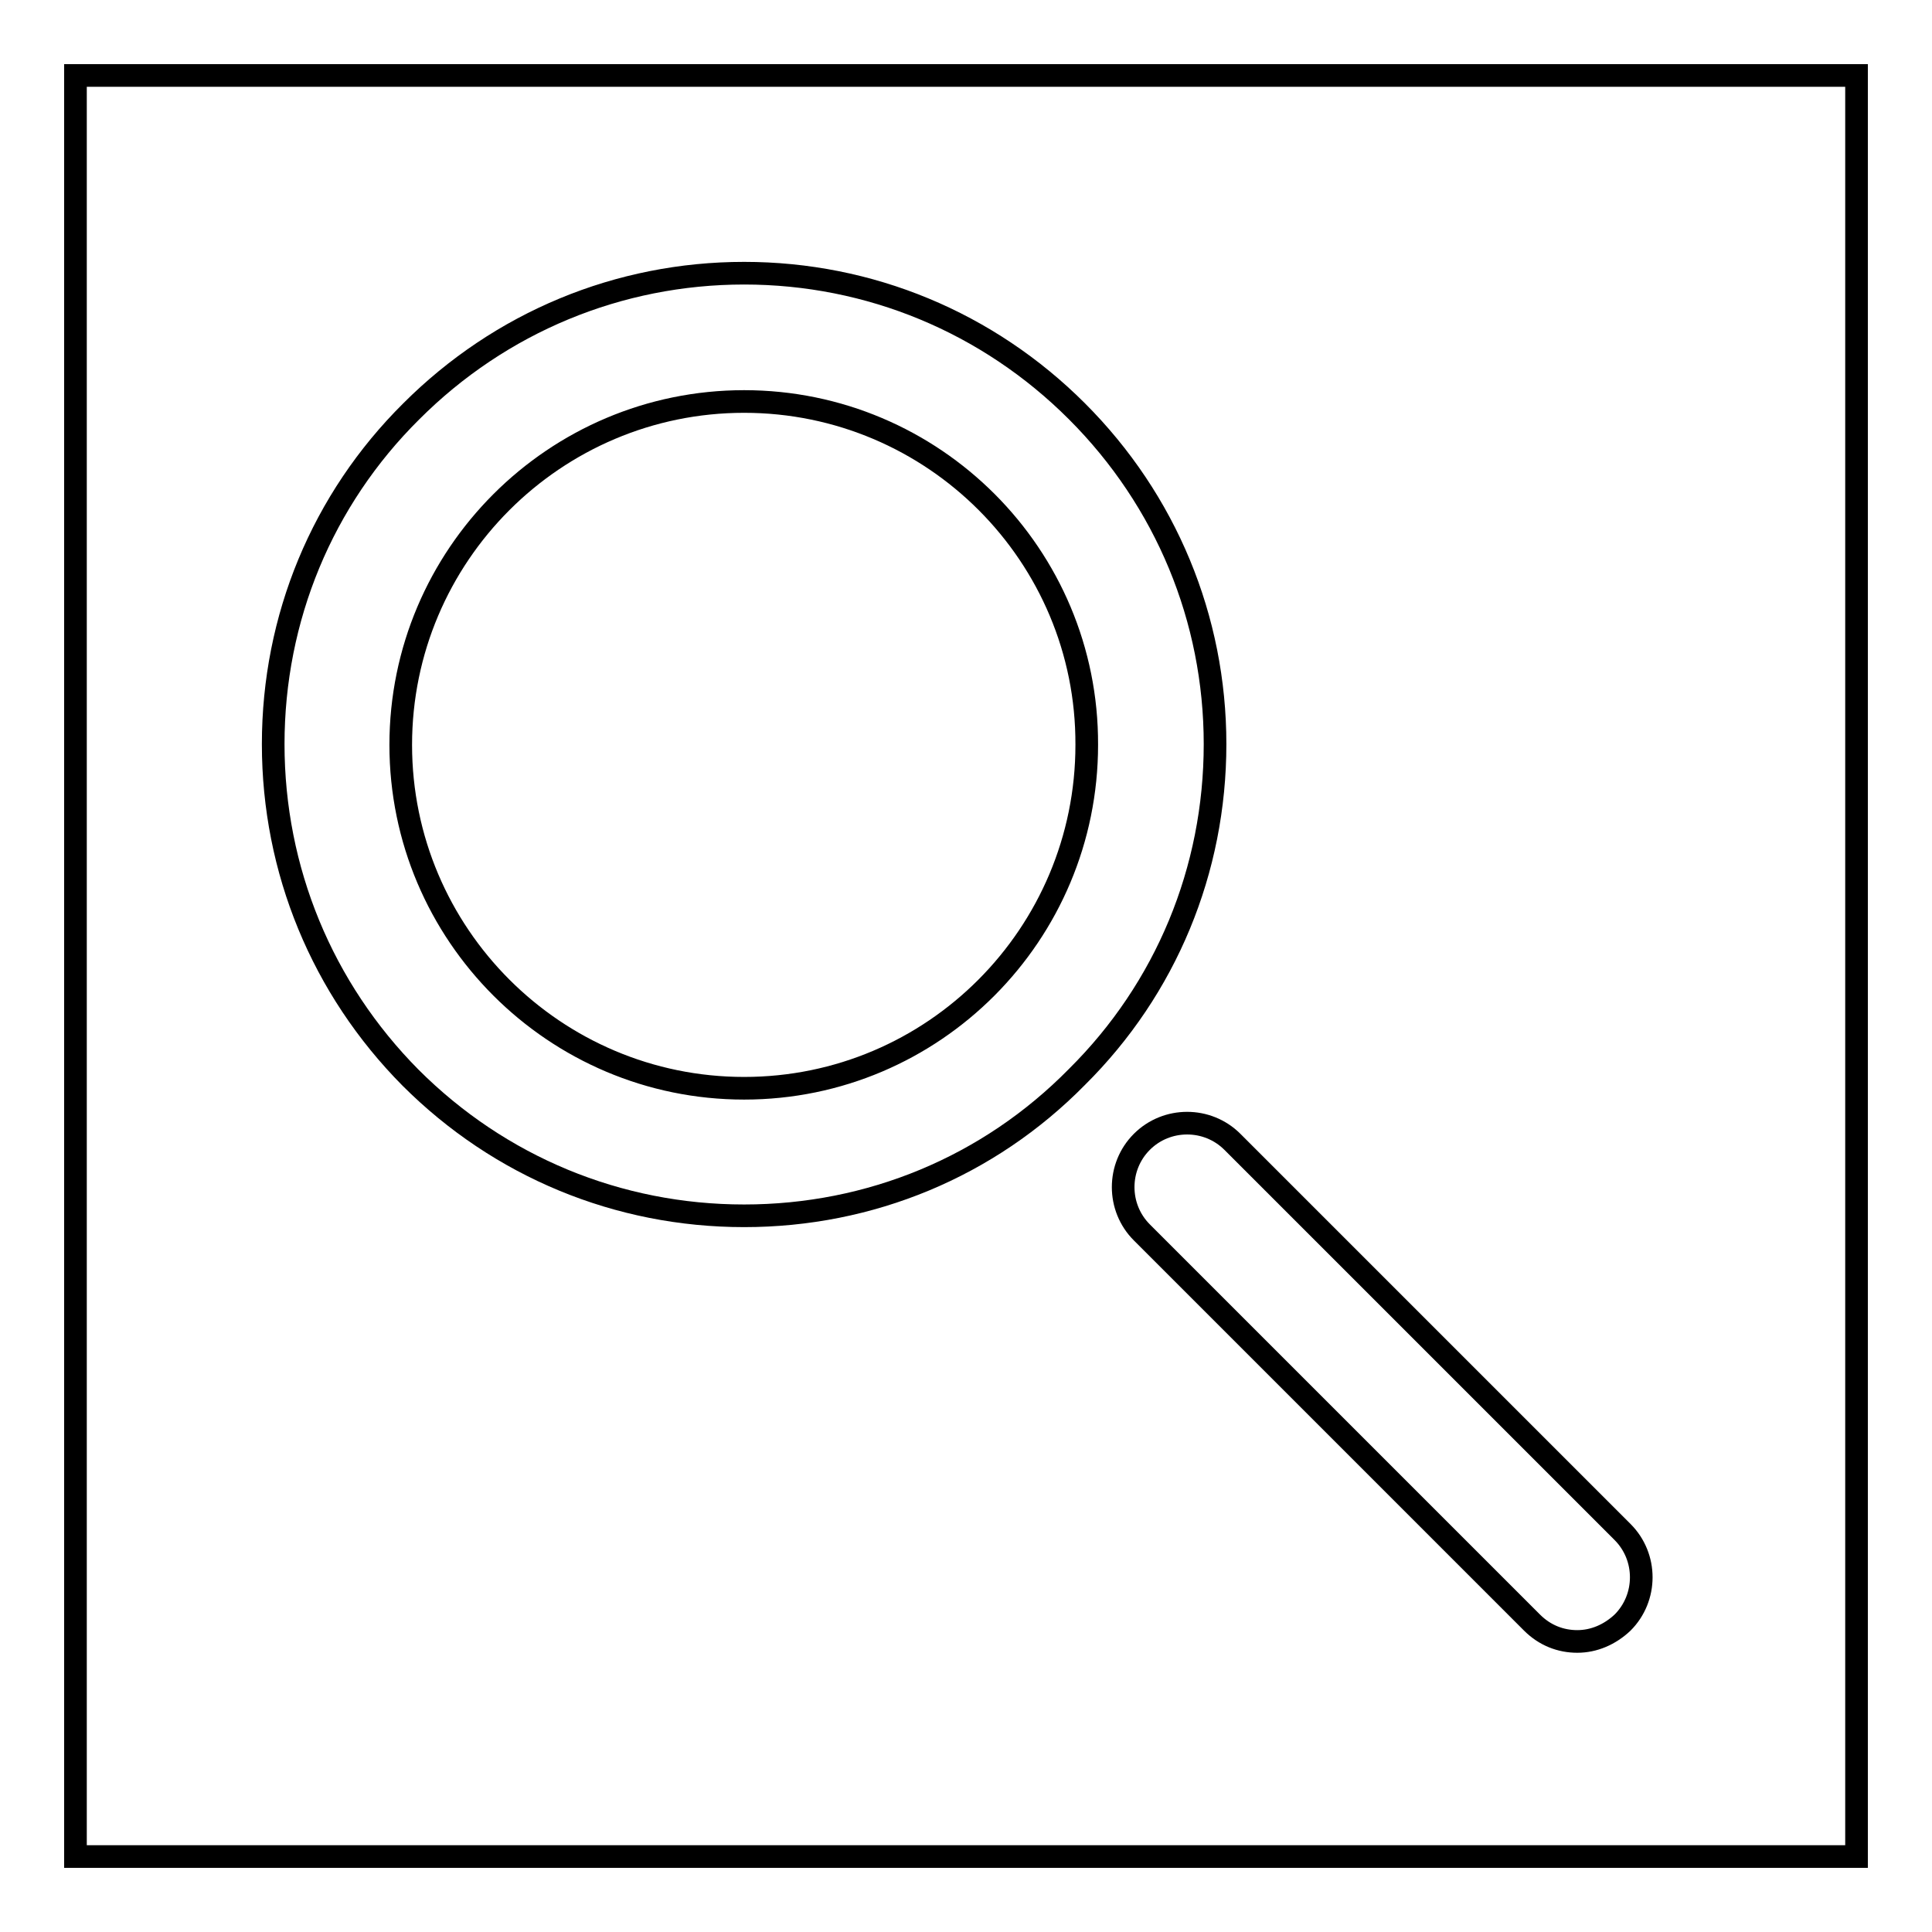
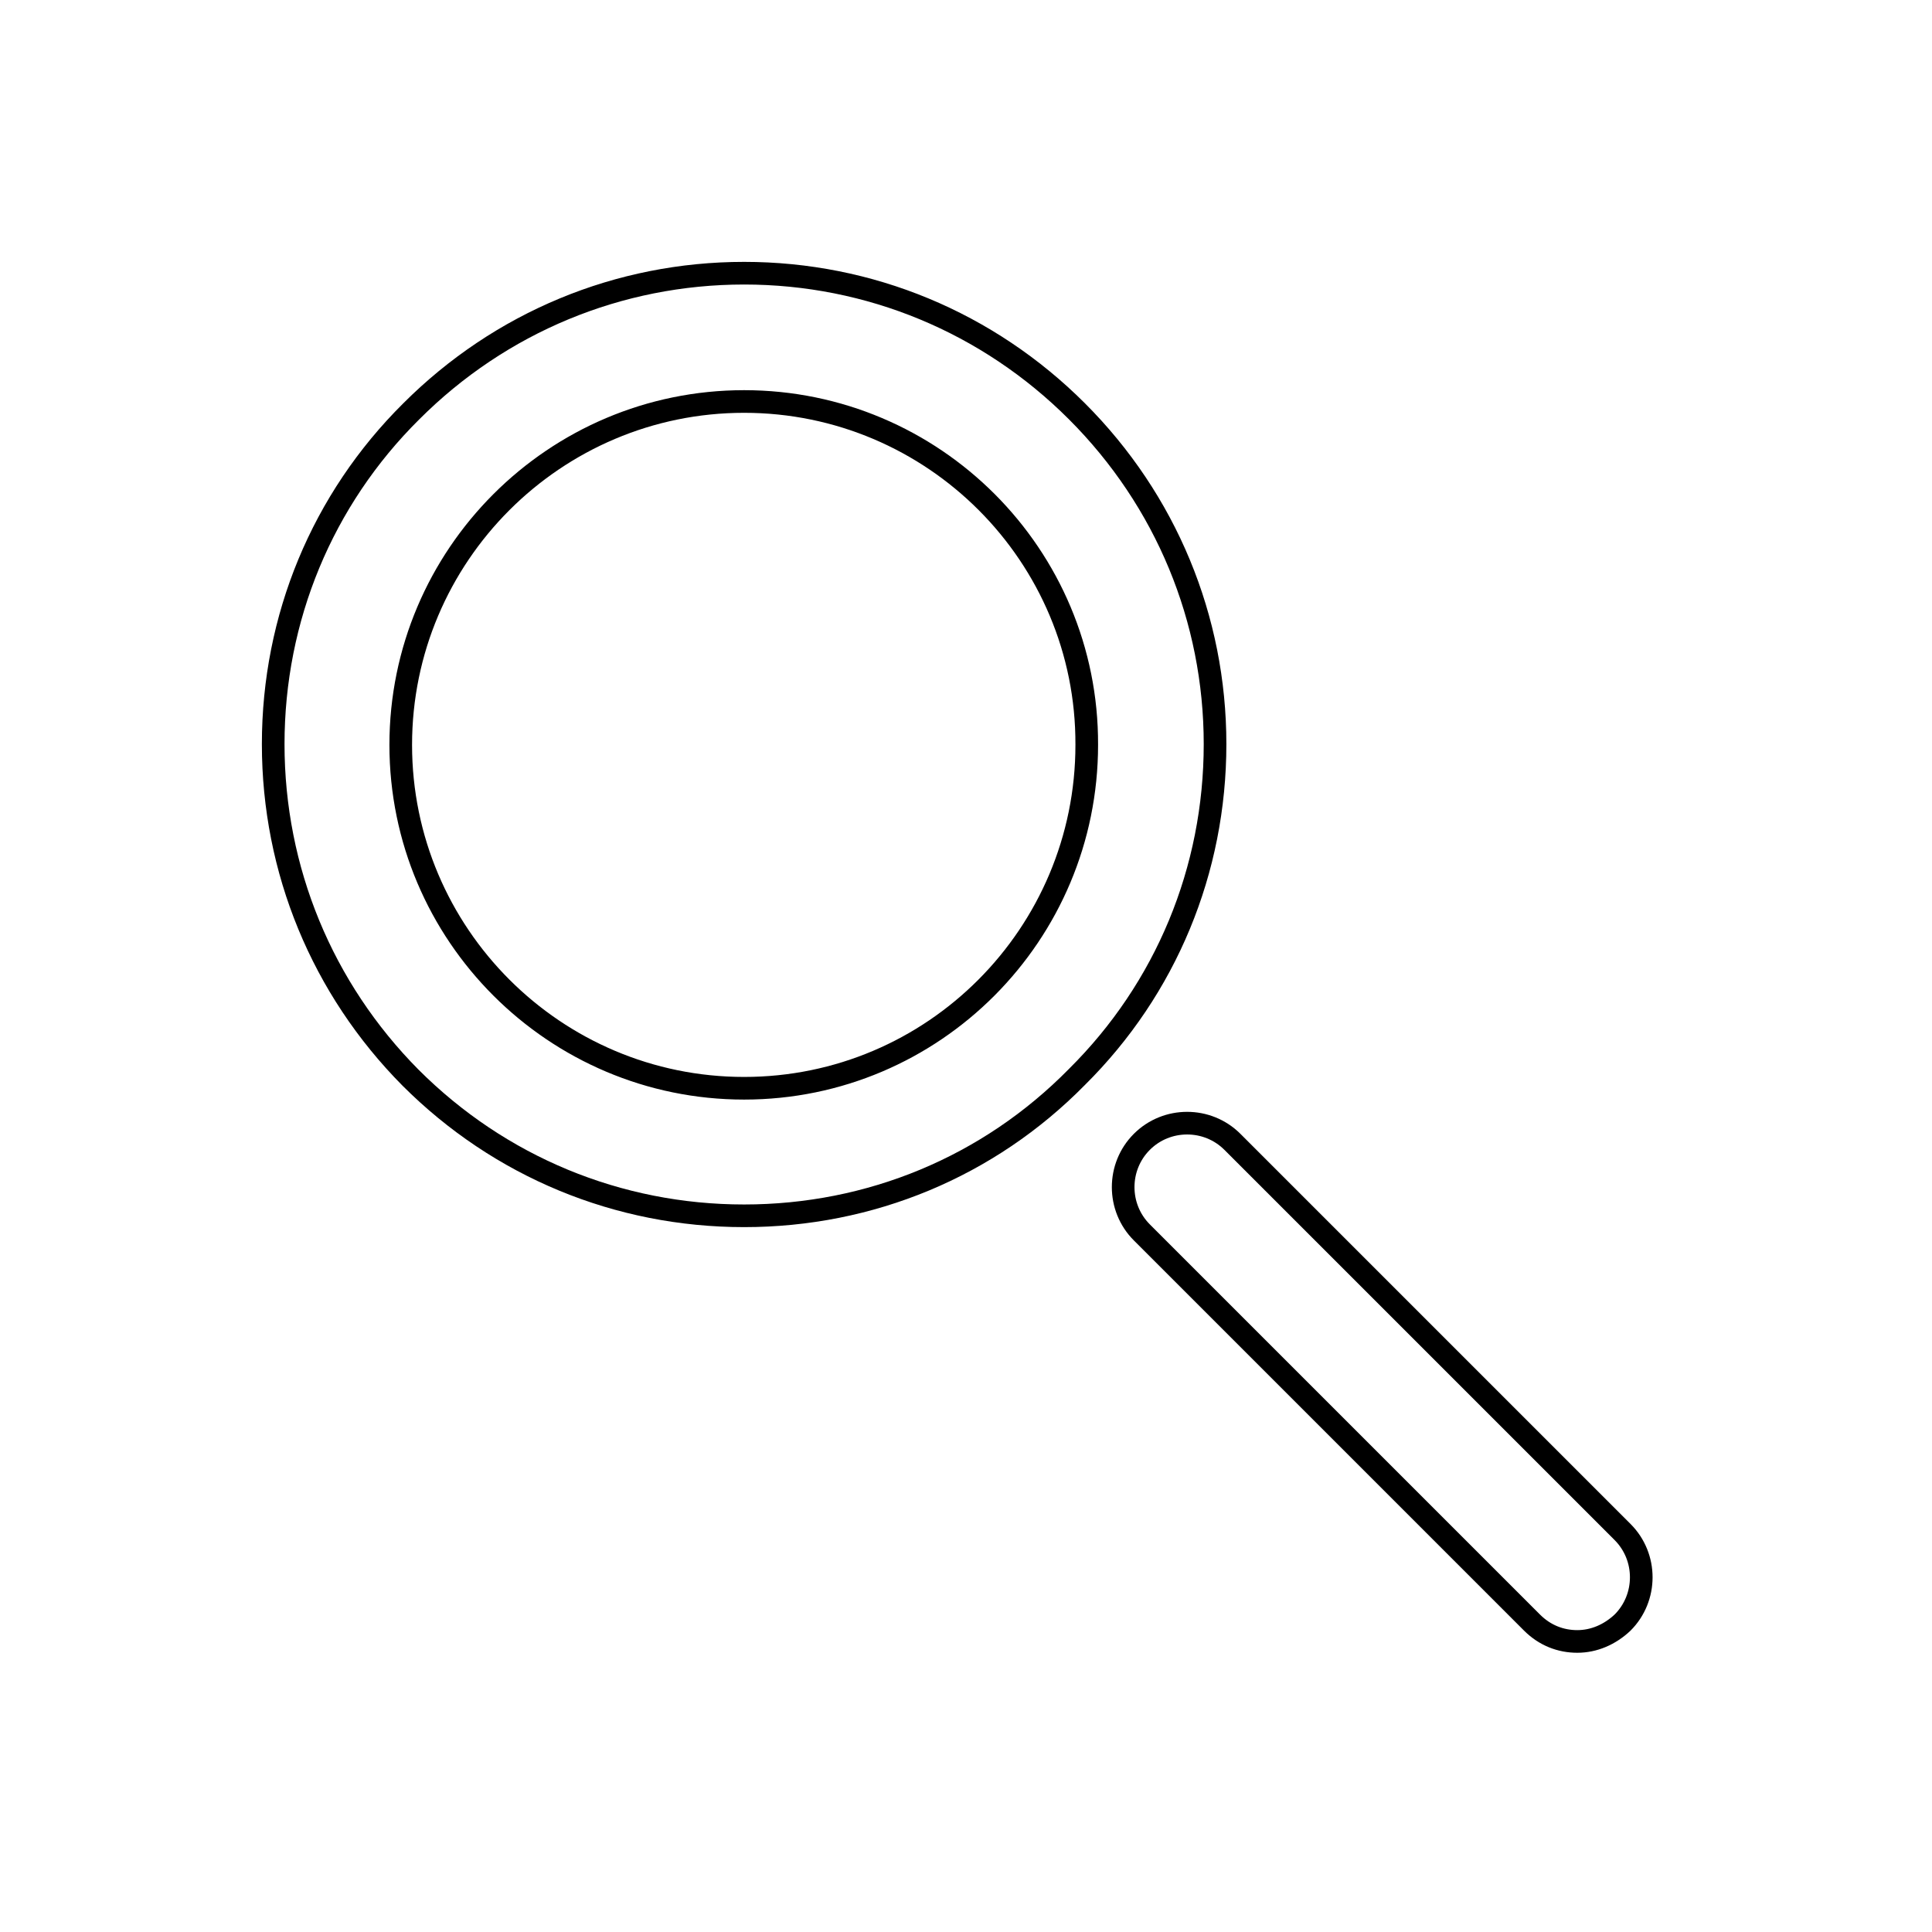
<svg xmlns="http://www.w3.org/2000/svg" version="1.1" x="0px" y="0px" viewBox="0 0 256 256" enable-background="new 0 0 256 256" xml:space="preserve">
  <g>
    <g>
-       <path stroke-width="3" fill-opacity="0" stroke="#000000" d="M10,10h236v236H10V10L10,10z" />
      <path stroke-width="3" fill-opacity="0" stroke="#000000" d="M209,217.5c-2.2,0-4.3-0.8-6-2.5l-51.7-51.7c-3.3-3.3-3.3-8.7,0-12c3.3-3.3,8.7-3.3,12,0L215,203c3.3,3.3,3.3,8.7,0,12C213.3,216.6,211.2,217.5,209,217.5z" />
      <path stroke-width="3" fill-opacity="0" stroke="#000000" d="M98.6,161.1c-16.7,0-32.4-6.5-44.2-18.3C42.7,131,36.2,115.3,36.2,98.6c0-16.7,6.5-32.4,18.3-44.1C66.3,42.7,82,36.2,98.6,36.2s32.3,6.5,44.1,18.3c11.8,11.8,18.3,27.5,18.3,44.1c0,16.7-6.5,32.4-18.3,44.1C131,154.6,115.3,161.1,98.6,161.1z M98.6,53.2c-25.1,0-45.5,20.4-45.5,45.5c0,25.1,20.4,45.5,45.5,45.5s45.4-20.4,45.4-45.5C144.1,73.6,123.7,53.2,98.6,53.2z" />
    </g>
  </g>
</svg>